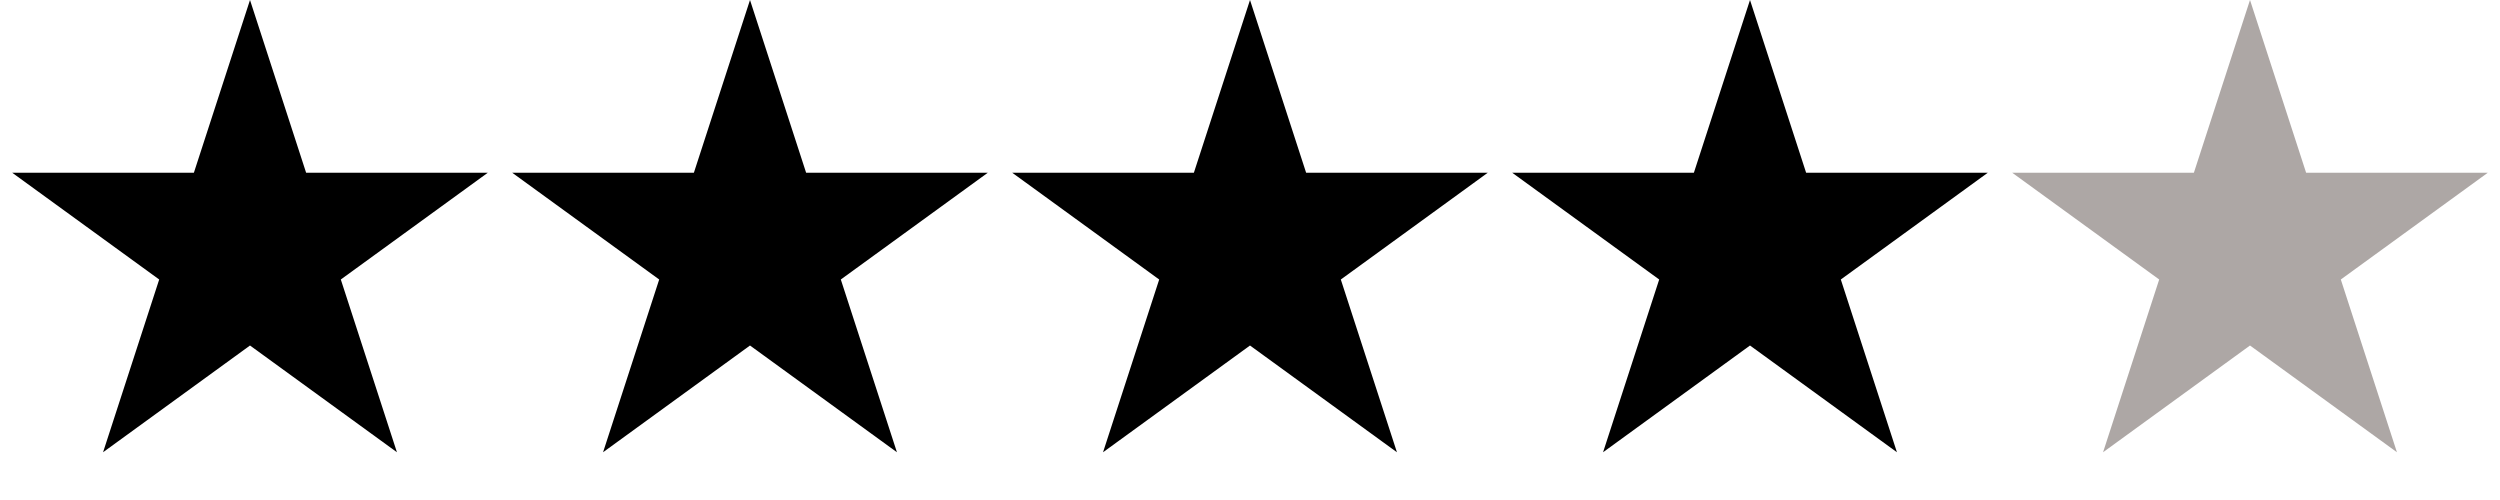
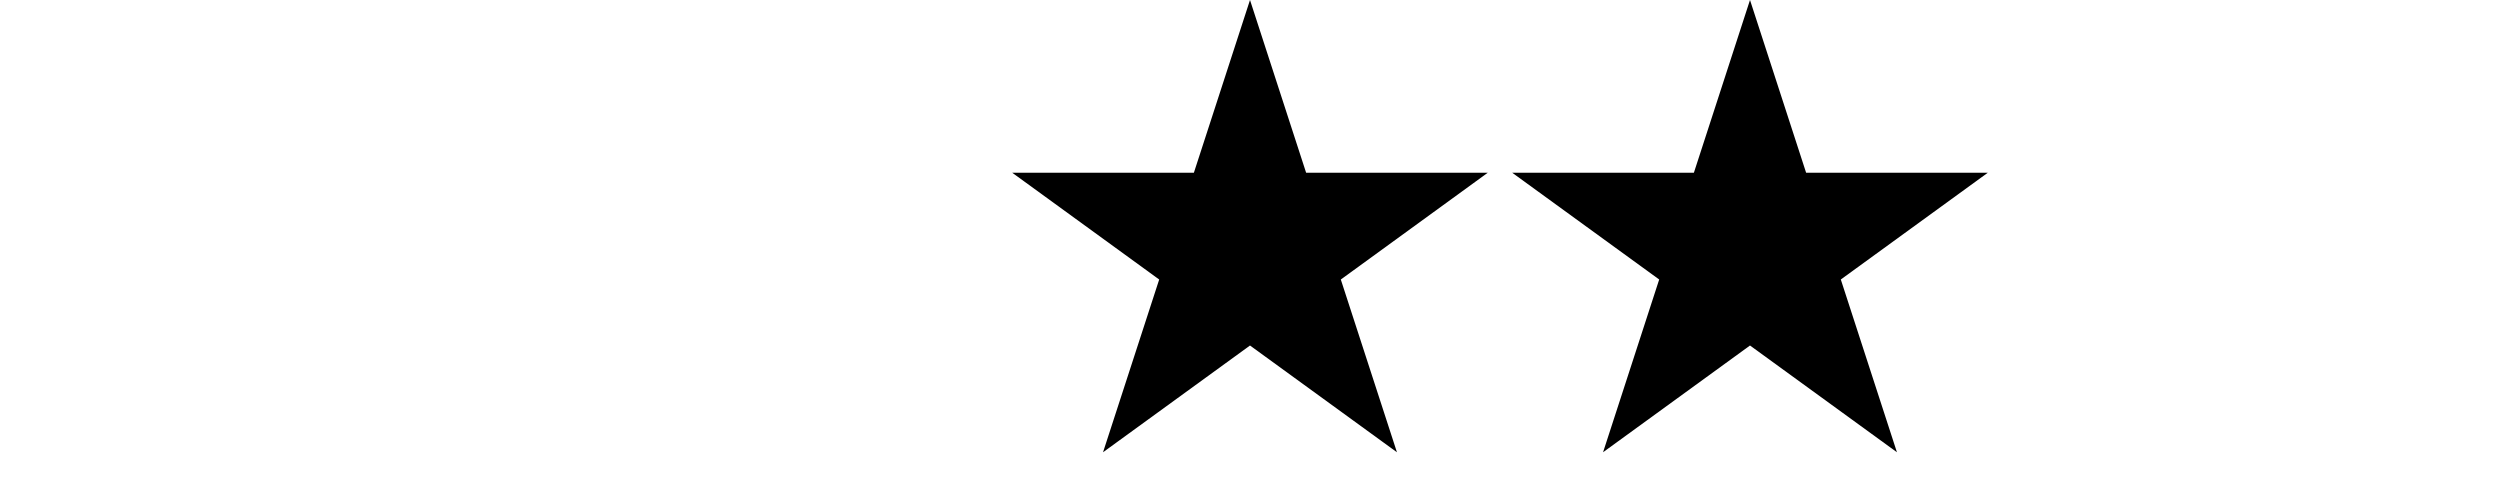
<svg xmlns="http://www.w3.org/2000/svg" width="120" height="24" viewBox="0 0 120 24" fill="none">
-   <path d="M12 0L14.694 8.292H23.413L16.359 13.416L19.053 21.708L12 16.584L4.947 21.708L7.641 13.416L0.587 8.292H9.306L12 0Z" fill="black" />
-   <path d="M36 0L38.694 8.292H47.413L40.359 13.416L43.053 21.708L36 16.584L28.947 21.708L31.641 13.416L24.587 8.292H33.306L36 0Z" fill="black" />
  <path d="M62.504 8.354L62.549 8.492H70.796L64.242 13.255L64.124 13.34L64.169 13.479L66.673 21.185L60.117 16.422L60 16.336L59.883 16.422L53.326 21.185L55.831 13.479L55.876 13.34L55.759 13.255L49.204 8.492H57.451L57.496 8.354L60 0.647L62.504 8.354Z" fill="black" stroke="black" stroke-width="0.4" />
  <path d="M84 0L86.694 8.292H95.413L88.359 13.416L91.053 21.708L84 16.584L76.947 21.708L79.641 13.416L72.587 8.292H81.306L84 0Z" fill="black" />
-   <path d="M108 0L110.694 8.292H119.413L112.359 13.416L115.053 21.708L108 16.584L100.947 21.708L103.641 13.416L96.587 8.292H105.306L108 0Z" fill="#ADA7A5" />
</svg>